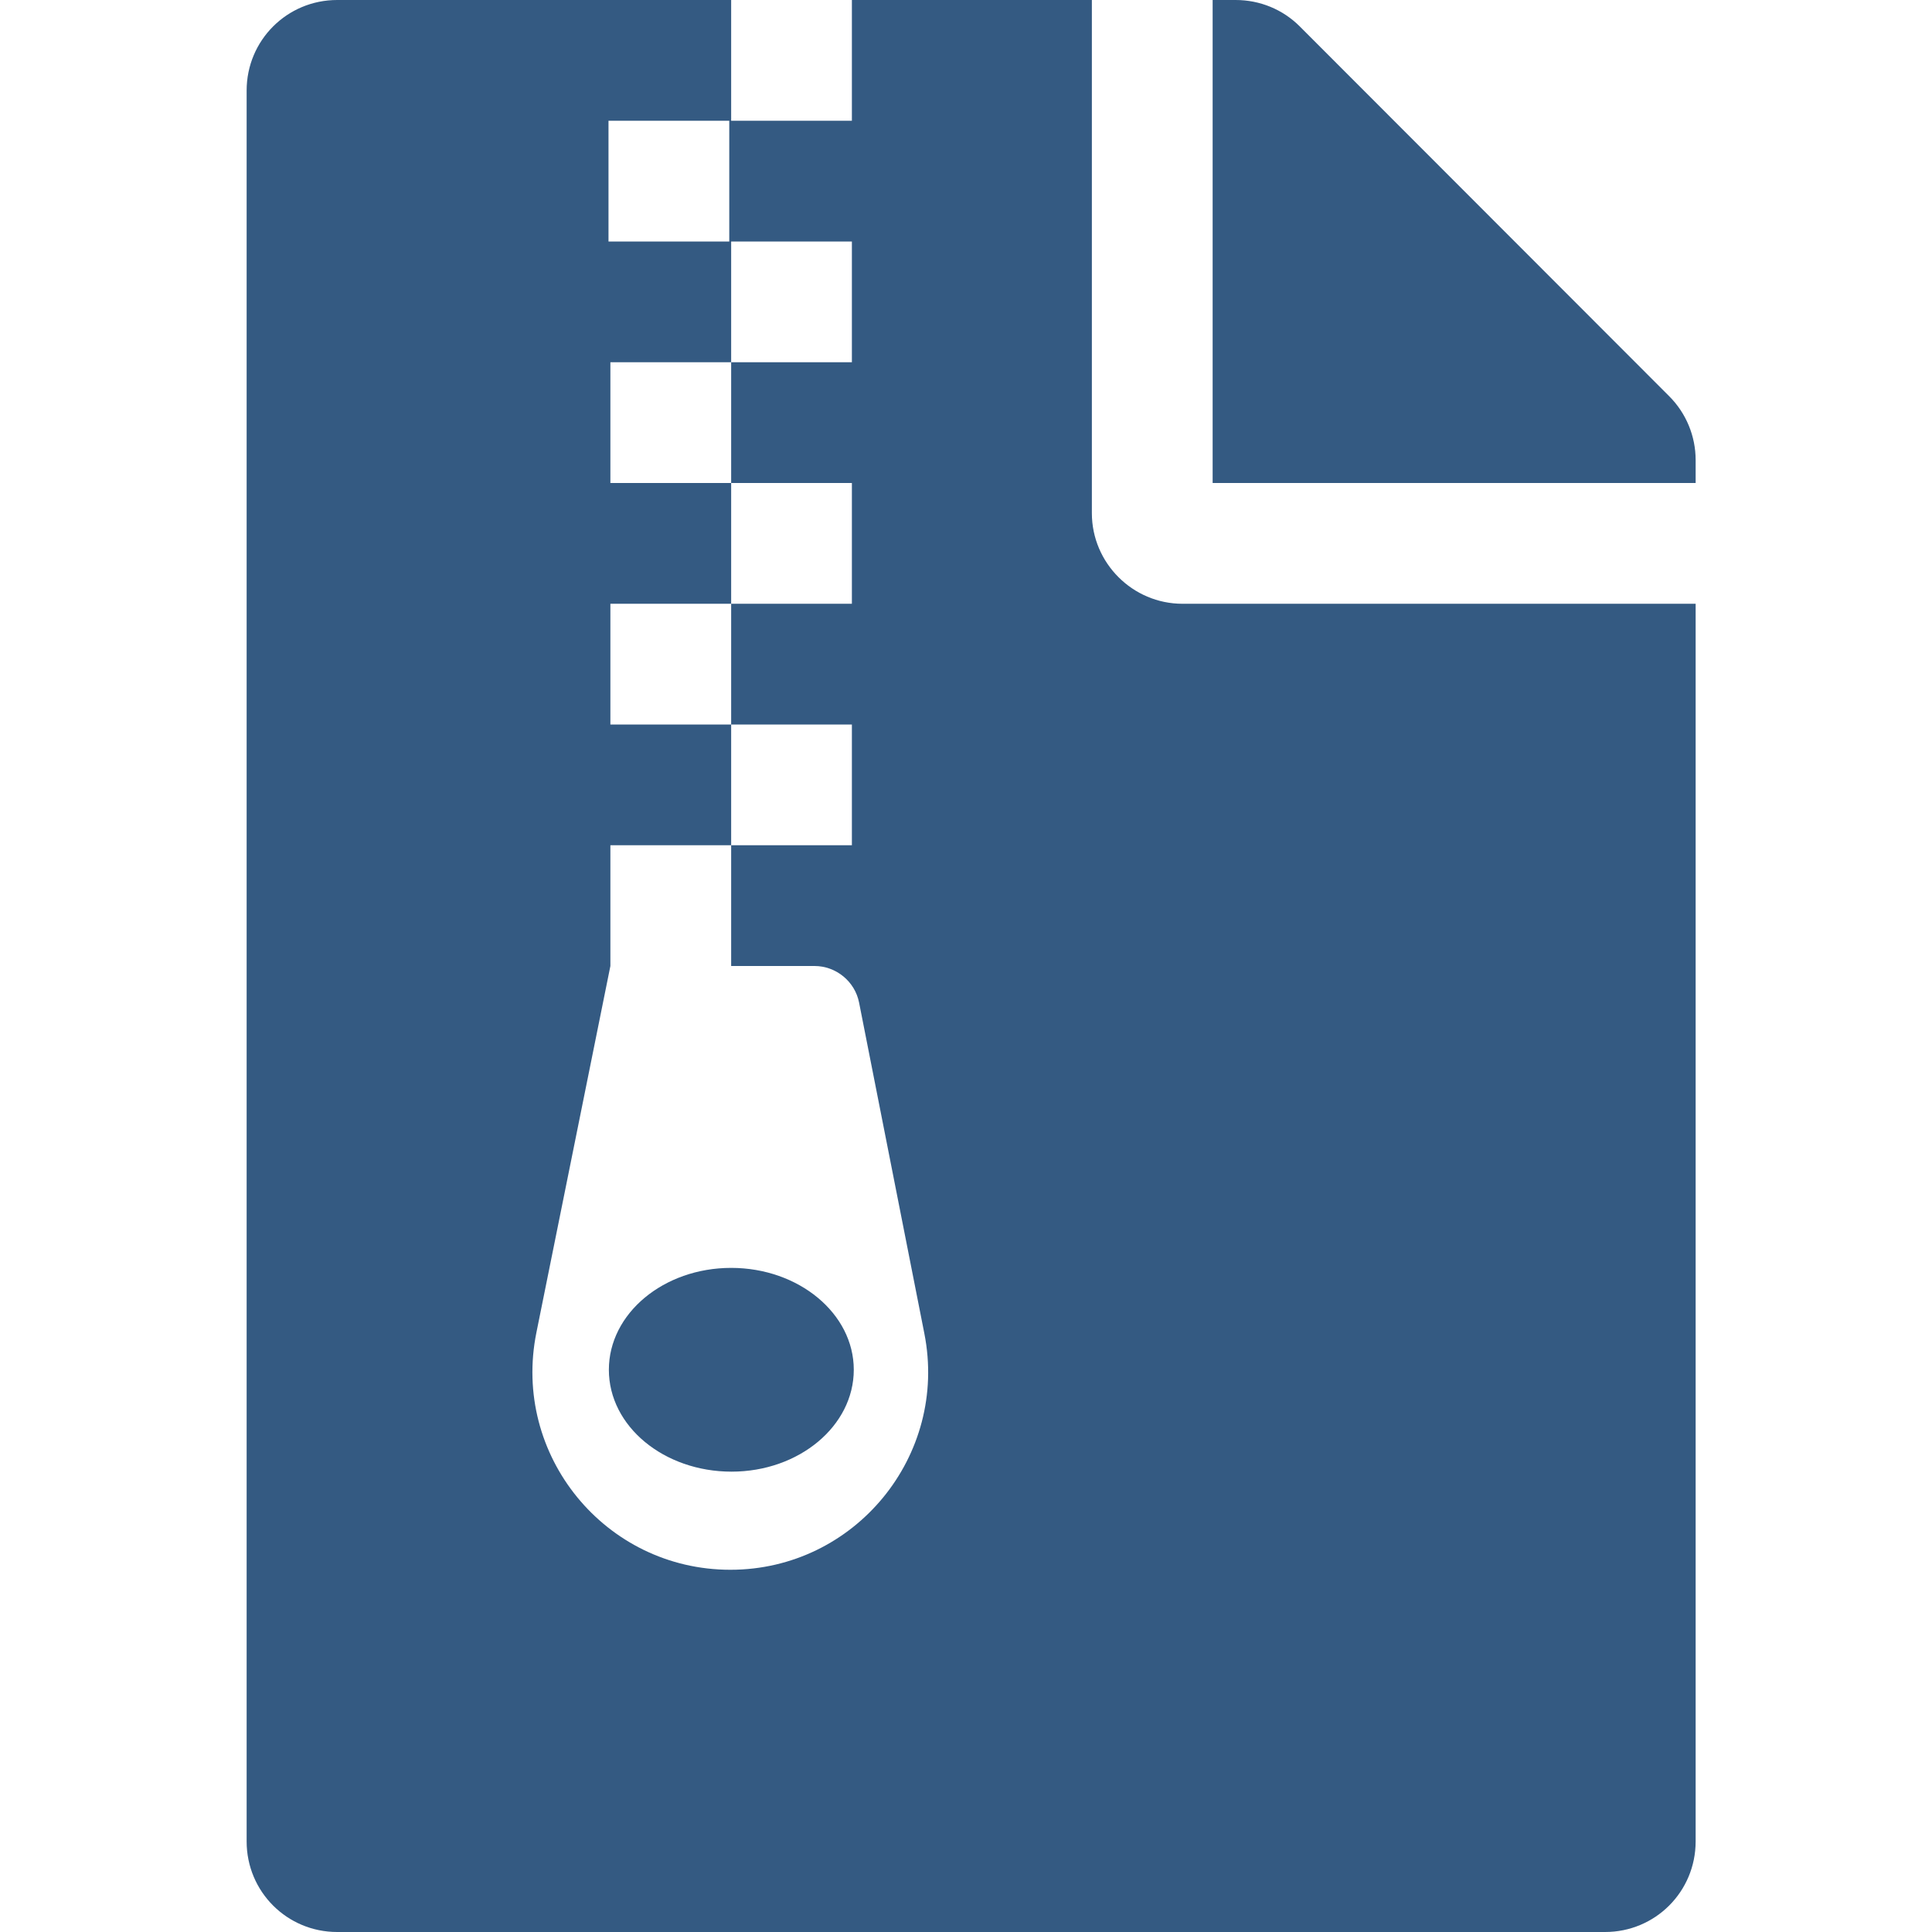
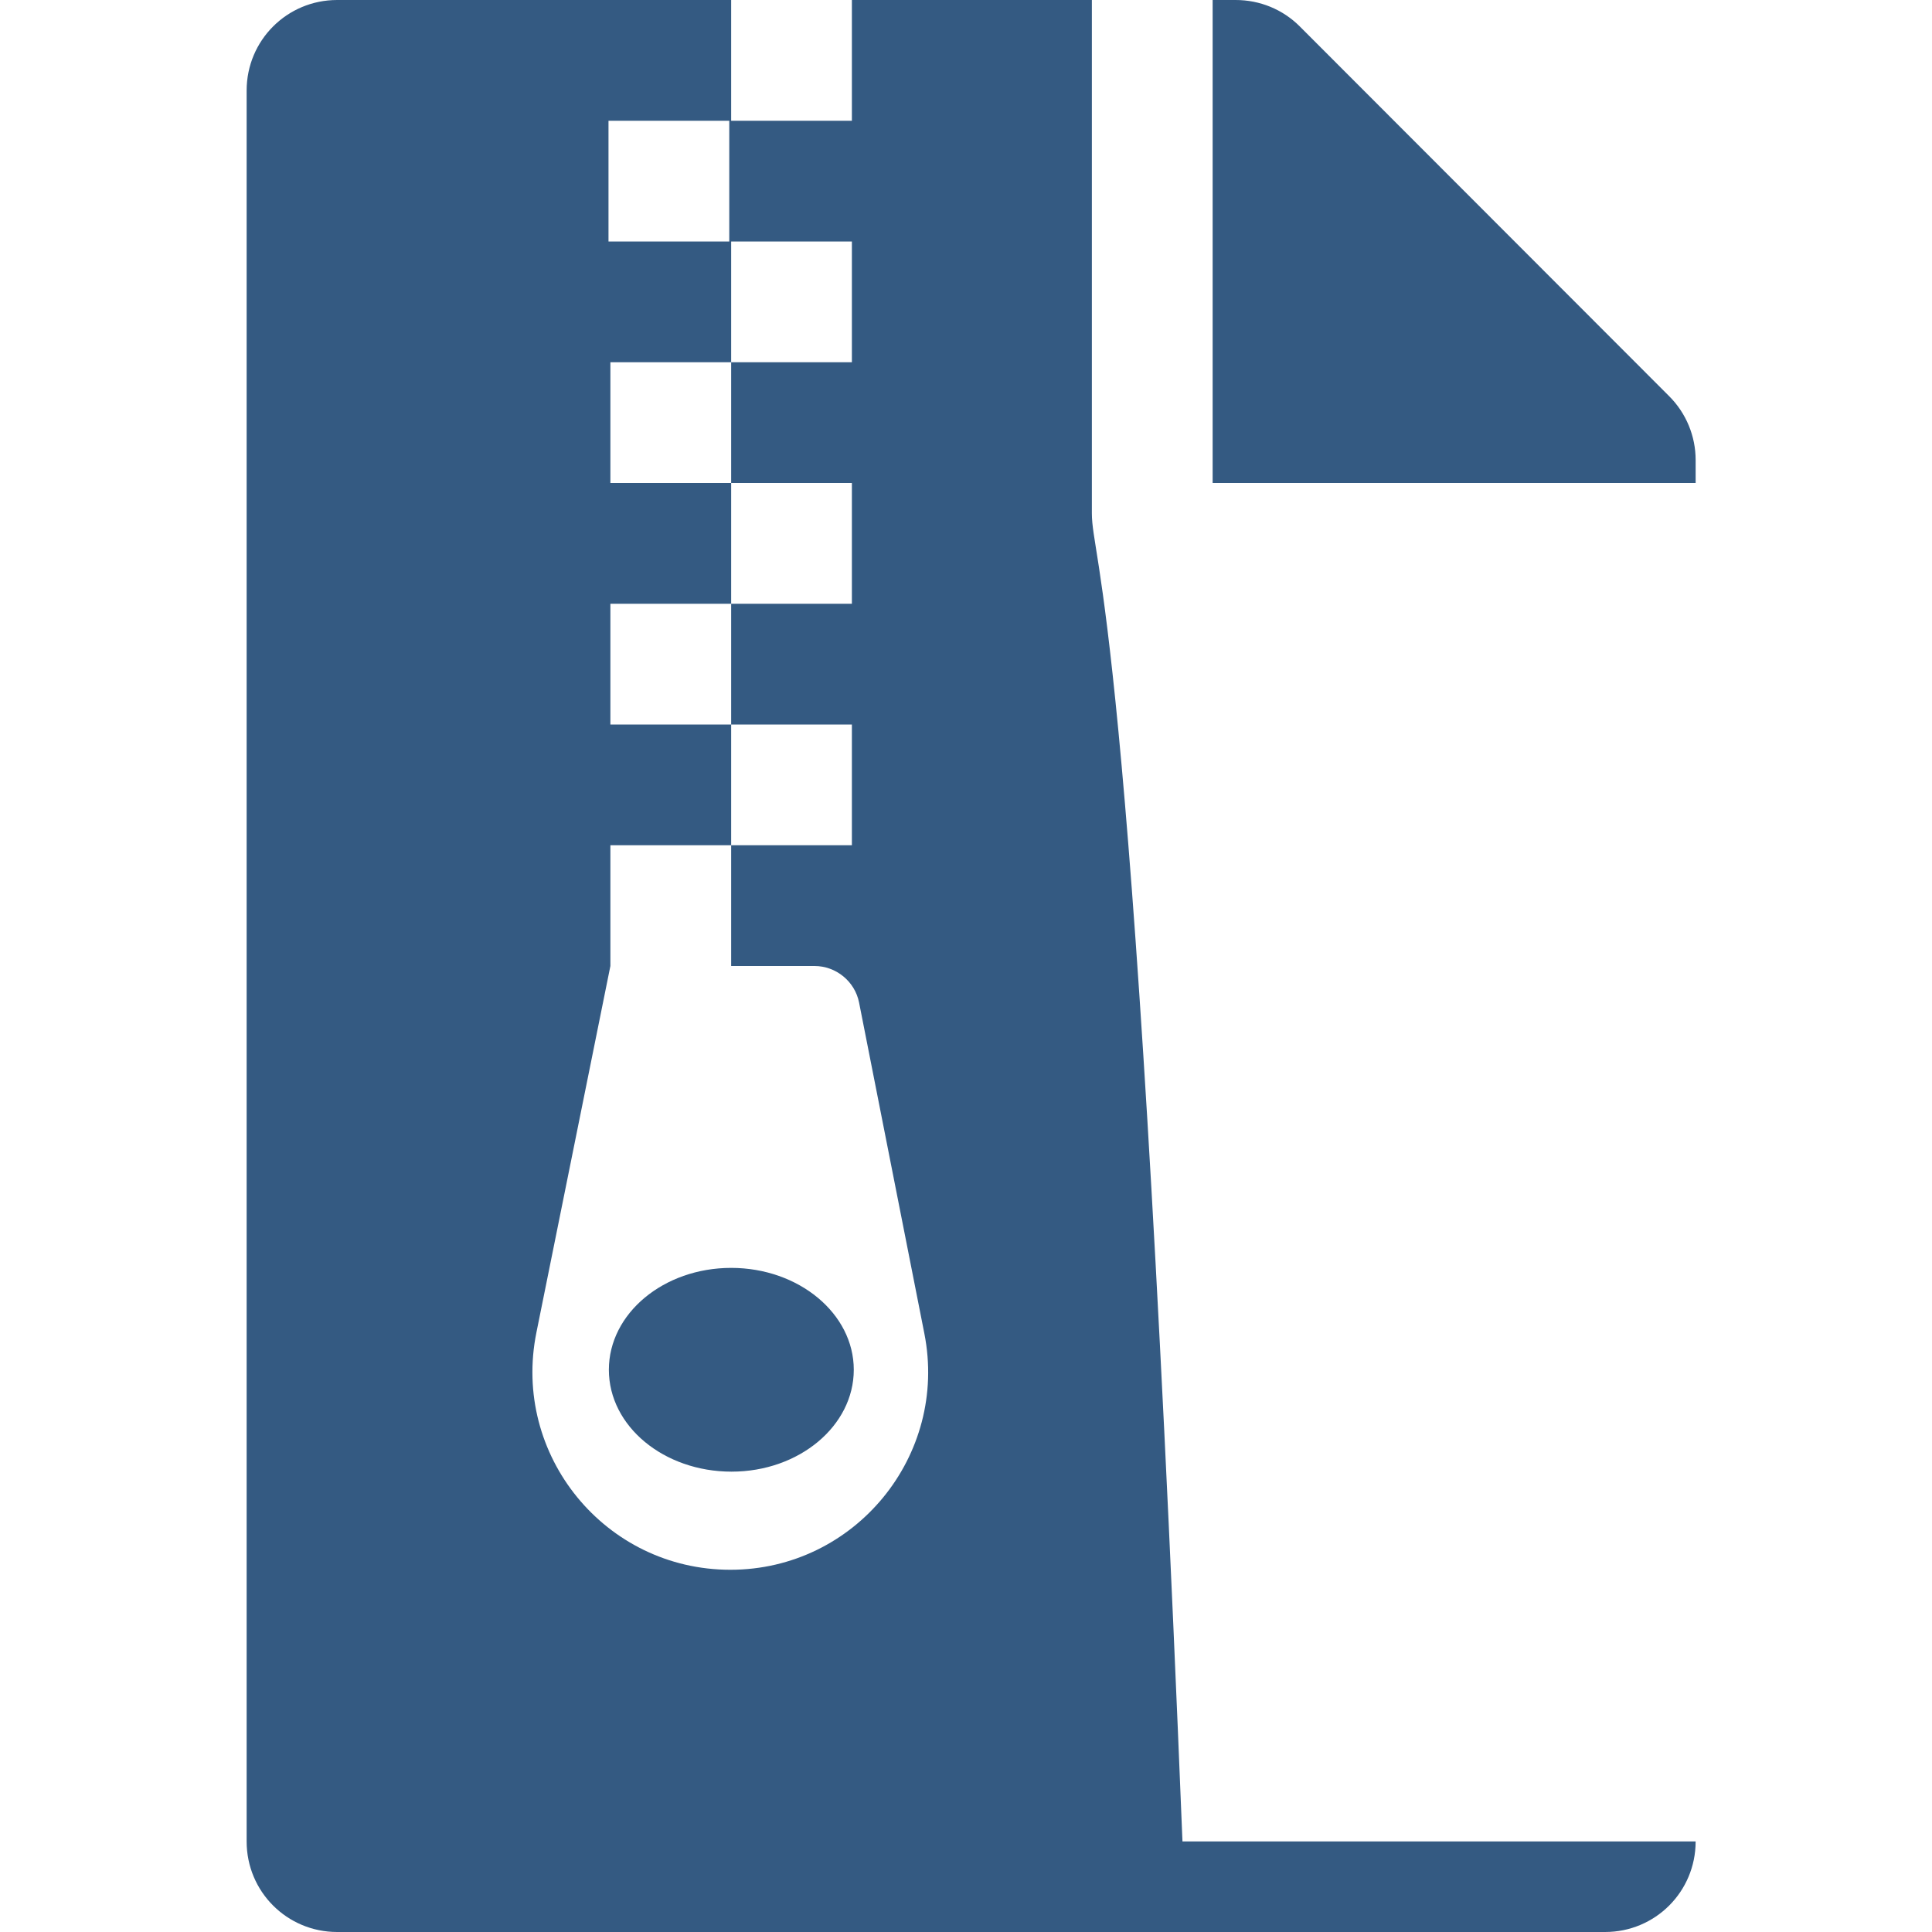
<svg xmlns="http://www.w3.org/2000/svg" width="47" height="47" viewBox="0 0 47 47" fill="none">
-   <path d="M40.607 9.639L31.62 0.643C31.207 0.229 30.648 0 30.06 0H29.5V11.75H41.25V11.19C41.25 10.612 41.02 10.052 40.607 9.639ZM17.787 30.844C16.144 30.844 14.812 31.954 14.812 33.322C14.812 34.699 16.153 35.801 17.796 35.801C19.439 35.801 20.77 34.69 20.77 33.322C20.77 31.954 19.43 30.844 17.787 30.844ZM26.562 12.484V0H20.724V2.938H17.787V0H8.203C6.982 0 6 0.982 6 2.203V44.797C6 46.018 6.982 47 8.203 47H39.047C40.268 47 41.25 46.018 41.25 44.797V14.688H28.766C27.554 14.688 26.562 13.696 26.562 12.484ZM14.803 2.938H17.741V5.875H14.803V2.938ZM17.768 38.188C14.721 38.188 12.444 35.397 13.05 32.413L14.849 23.5V20.562H17.787V17.625H14.849V14.688H17.787V11.75H14.849V8.812H17.787V5.875H20.724V8.812H17.787V11.75H20.724V14.688H17.787V17.625H20.724V20.562H17.787V23.5H19.815C20.339 23.5 20.798 23.876 20.899 24.39L22.487 32.441C23.074 35.415 20.798 38.188 17.768 38.188Z" fill="#345A82" />
+   <path d="M40.607 9.639L31.62 0.643C31.207 0.229 30.648 0 30.06 0H29.5V11.75H41.25V11.19C41.25 10.612 41.02 10.052 40.607 9.639ZM17.787 30.844C16.144 30.844 14.812 31.954 14.812 33.322C14.812 34.699 16.153 35.801 17.796 35.801C19.439 35.801 20.77 34.69 20.77 33.322C20.77 31.954 19.43 30.844 17.787 30.844ZM26.562 12.484V0H20.724V2.938H17.787V0H8.203C6.982 0 6 0.982 6 2.203V44.797C6 46.018 6.982 47 8.203 47H39.047C40.268 47 41.25 46.018 41.25 44.797H28.766C27.554 14.688 26.562 13.696 26.562 12.484ZM14.803 2.938H17.741V5.875H14.803V2.938ZM17.768 38.188C14.721 38.188 12.444 35.397 13.05 32.413L14.849 23.5V20.562H17.787V17.625H14.849V14.688H17.787V11.75H14.849V8.812H17.787V5.875H20.724V8.812H17.787V11.75H20.724V14.688H17.787V17.625H20.724V20.562H17.787V23.5H19.815C20.339 23.5 20.798 23.876 20.899 24.39L22.487 32.441C23.074 35.415 20.798 38.188 17.768 38.188Z" fill="#345A82" />
</svg>